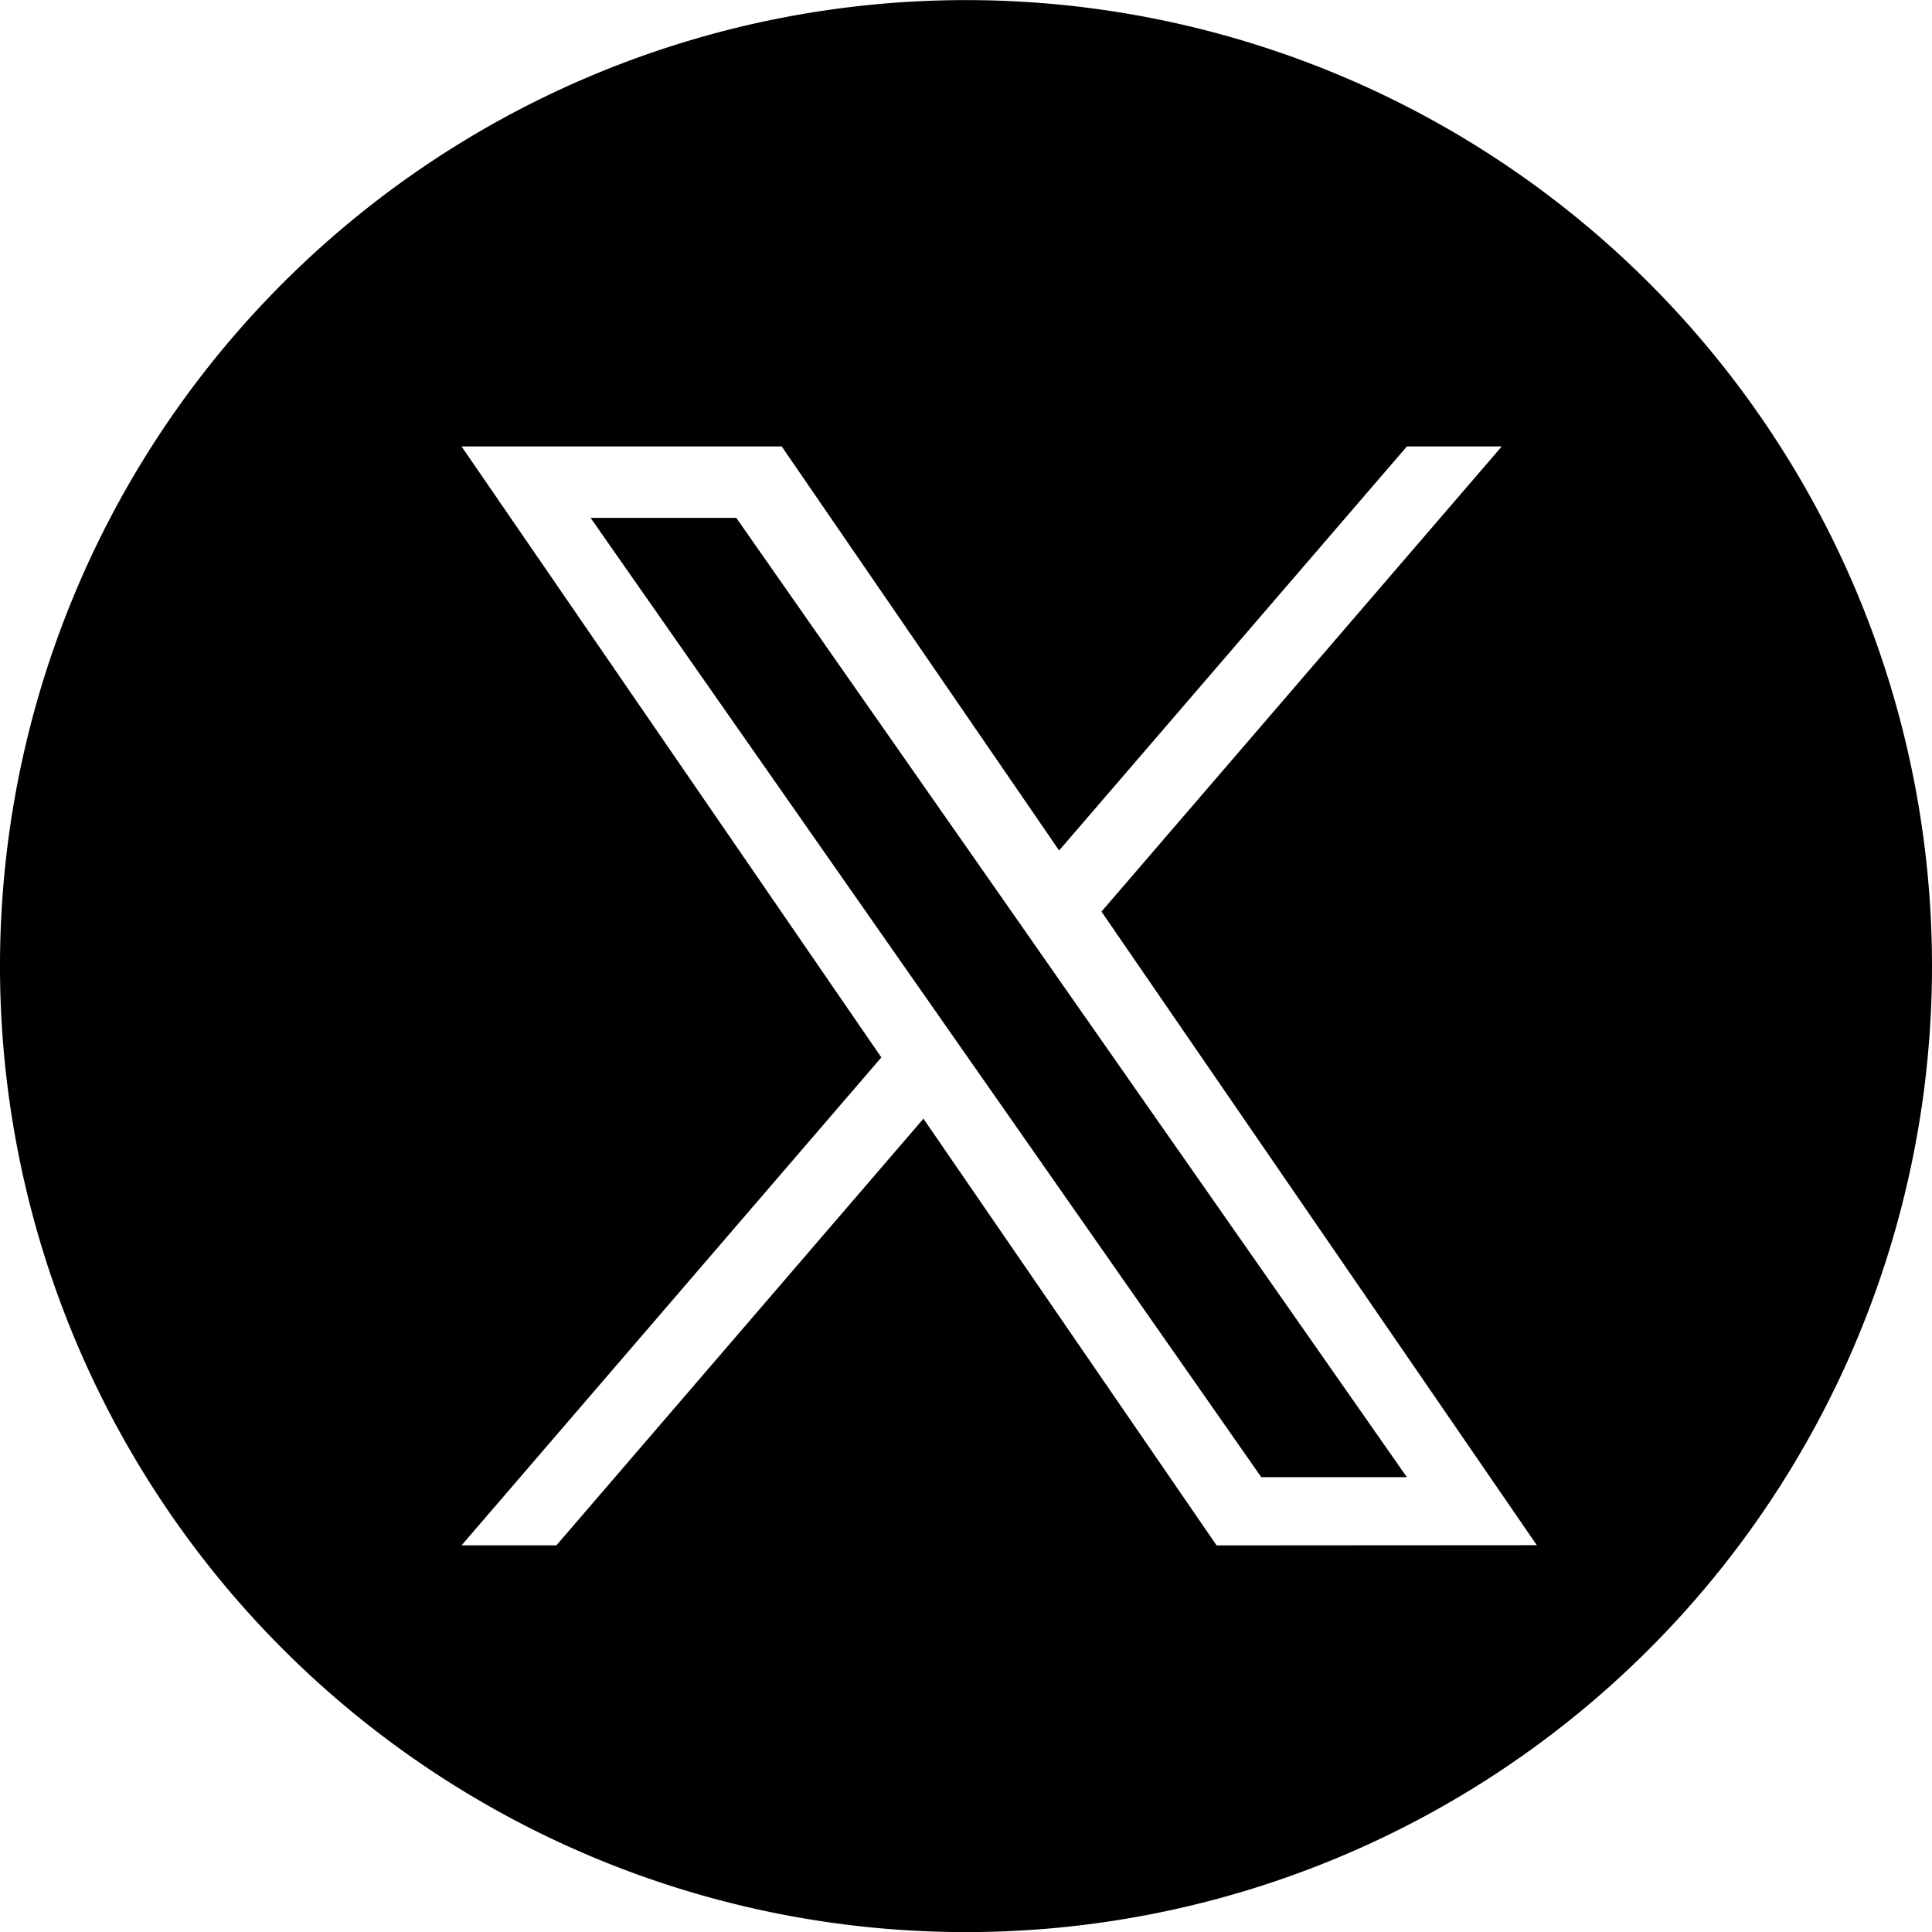
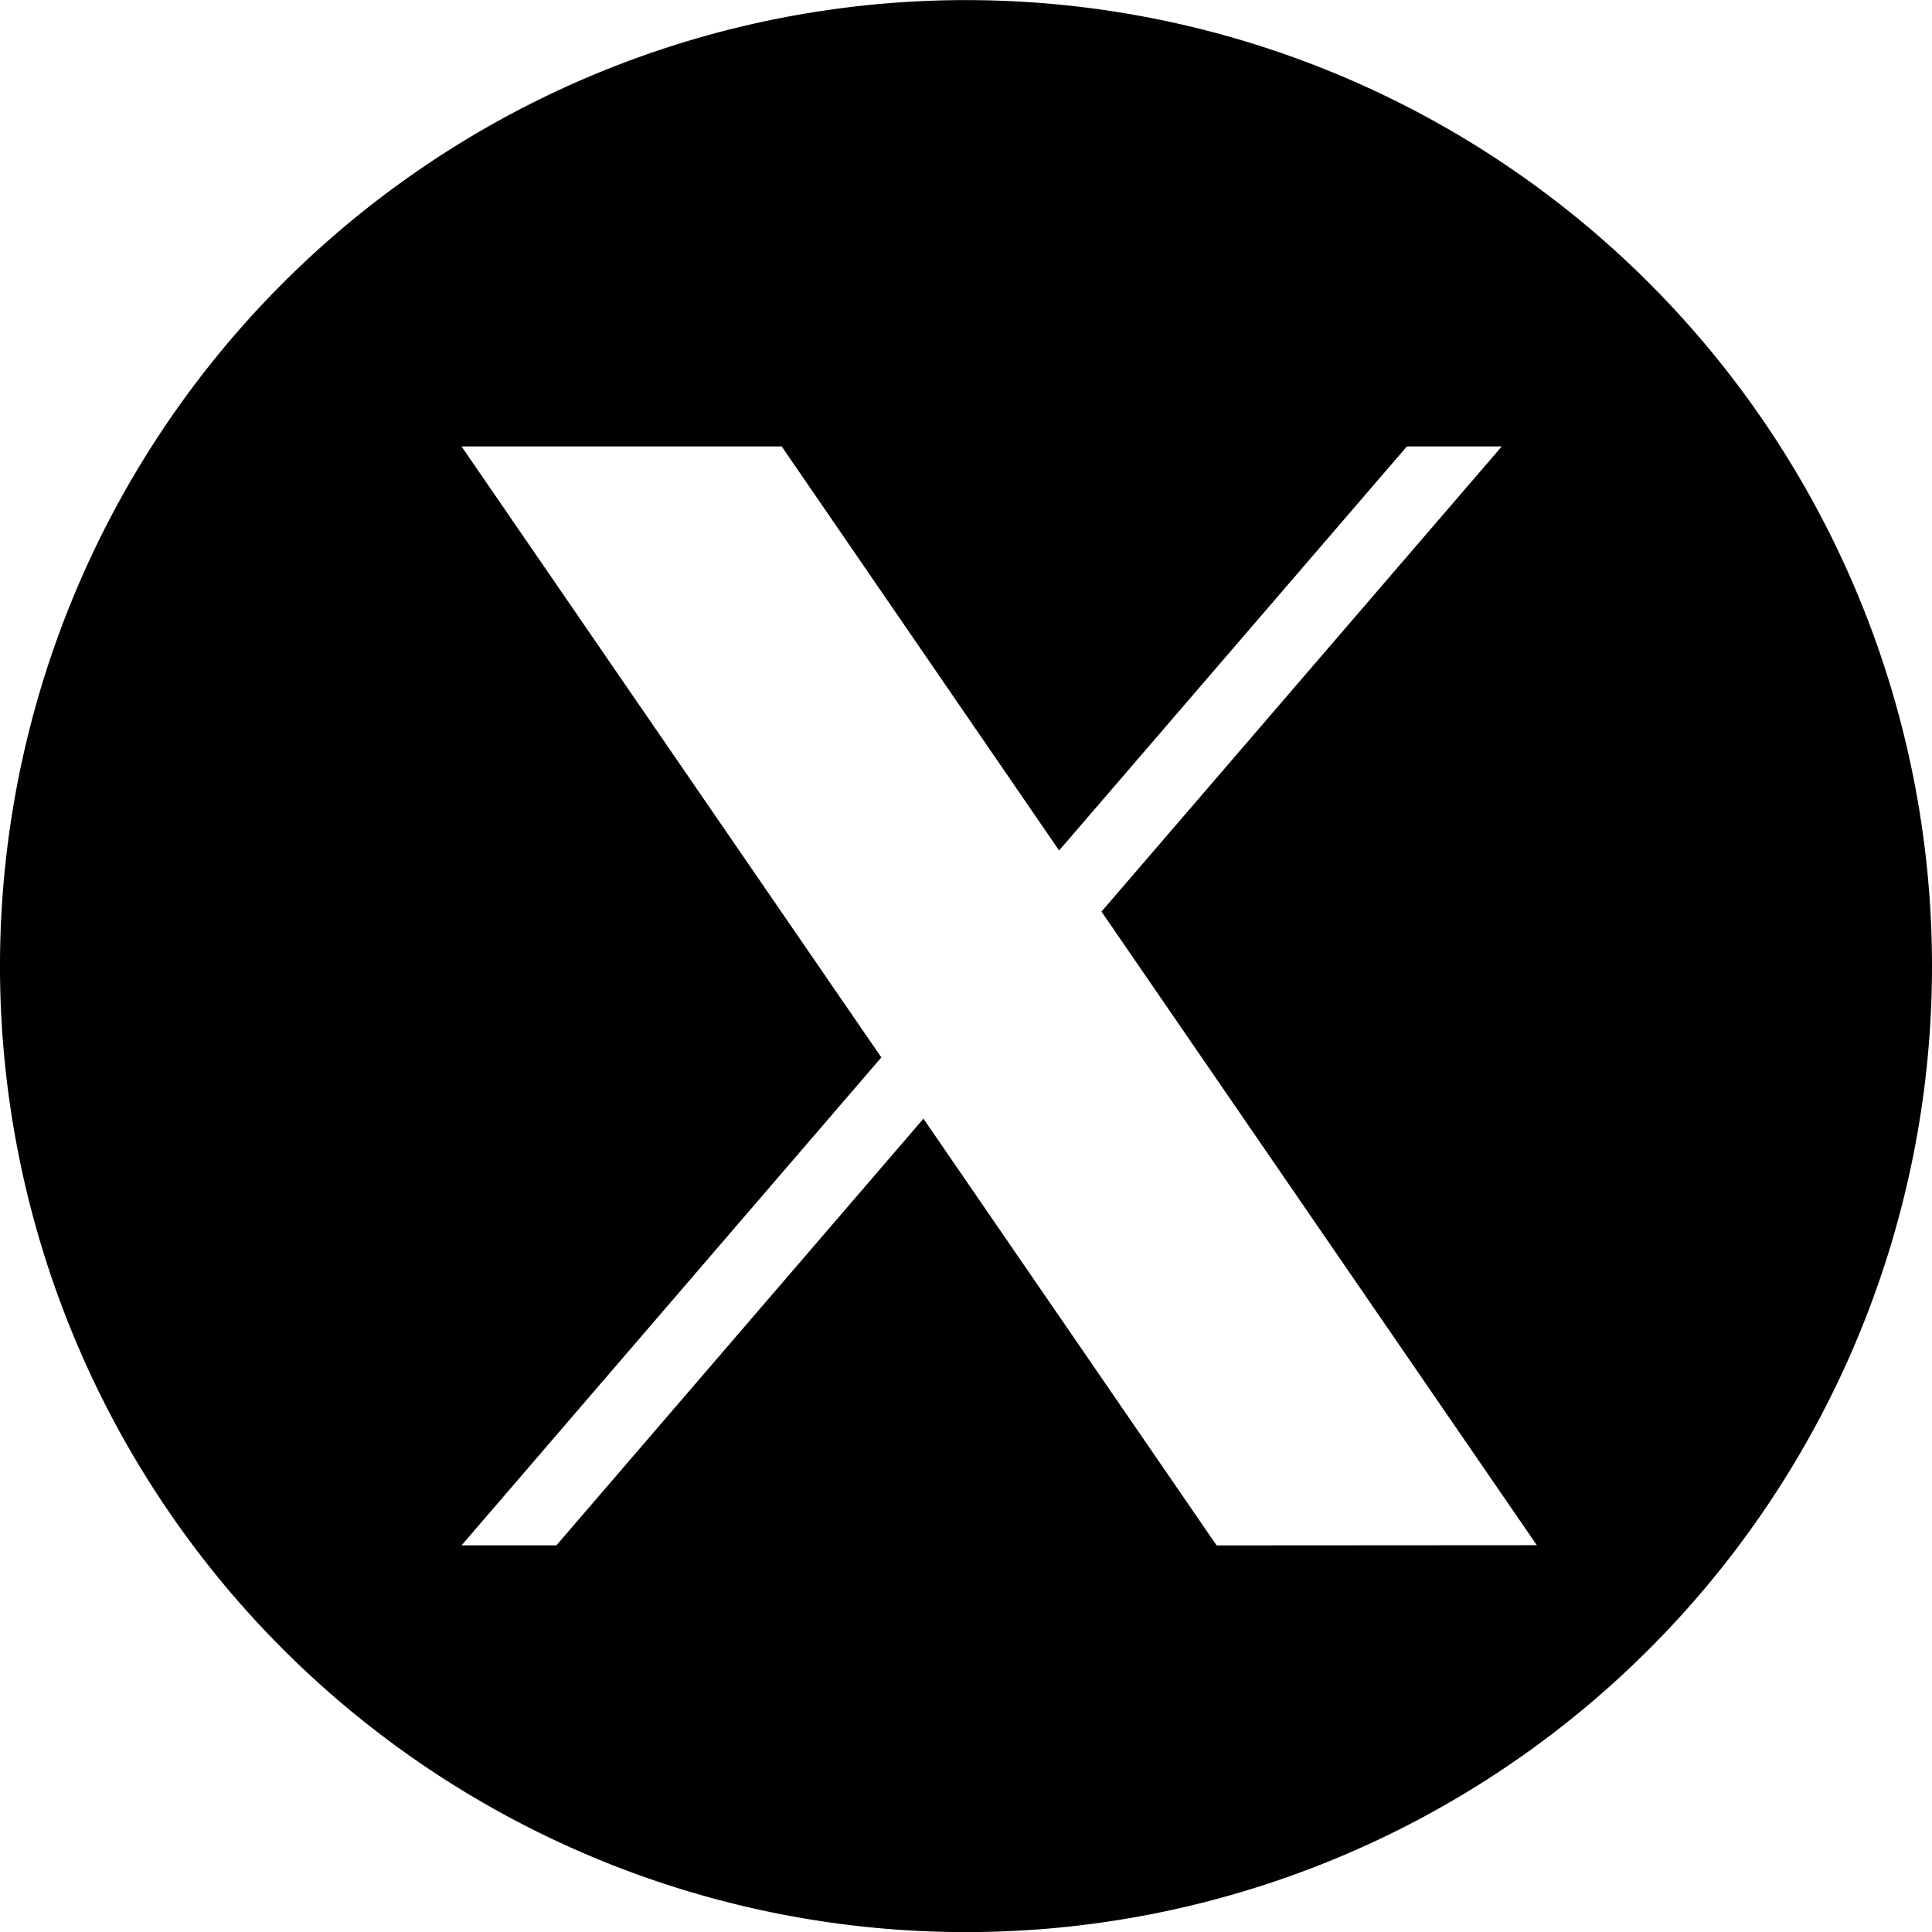
<svg xmlns="http://www.w3.org/2000/svg" height="39" viewBox="0 0 39 39" width="39">
  <path d="m19.5 0a19.5 19.5 0 1 0 19.5 19.5 19.5 19.5 0 0 0 -19.5-19.5m5.059 31.194-5.918-8.614-7.409 8.613h-1.915l8.474-9.85-8.474-12.333h6.463l5.6 8.156 7.02-8.156h1.915l-8.08 9.39 8.788 12.79z" transform="translate(0 .002)" />
-   <path d="m667.576 585.813-5.513-7.886h-2.941l6.832 9.772.859 1.228 5.848 8.365h2.939l-7.167-10.251z" transform="translate(-647.2 -567.473)" />
</svg>